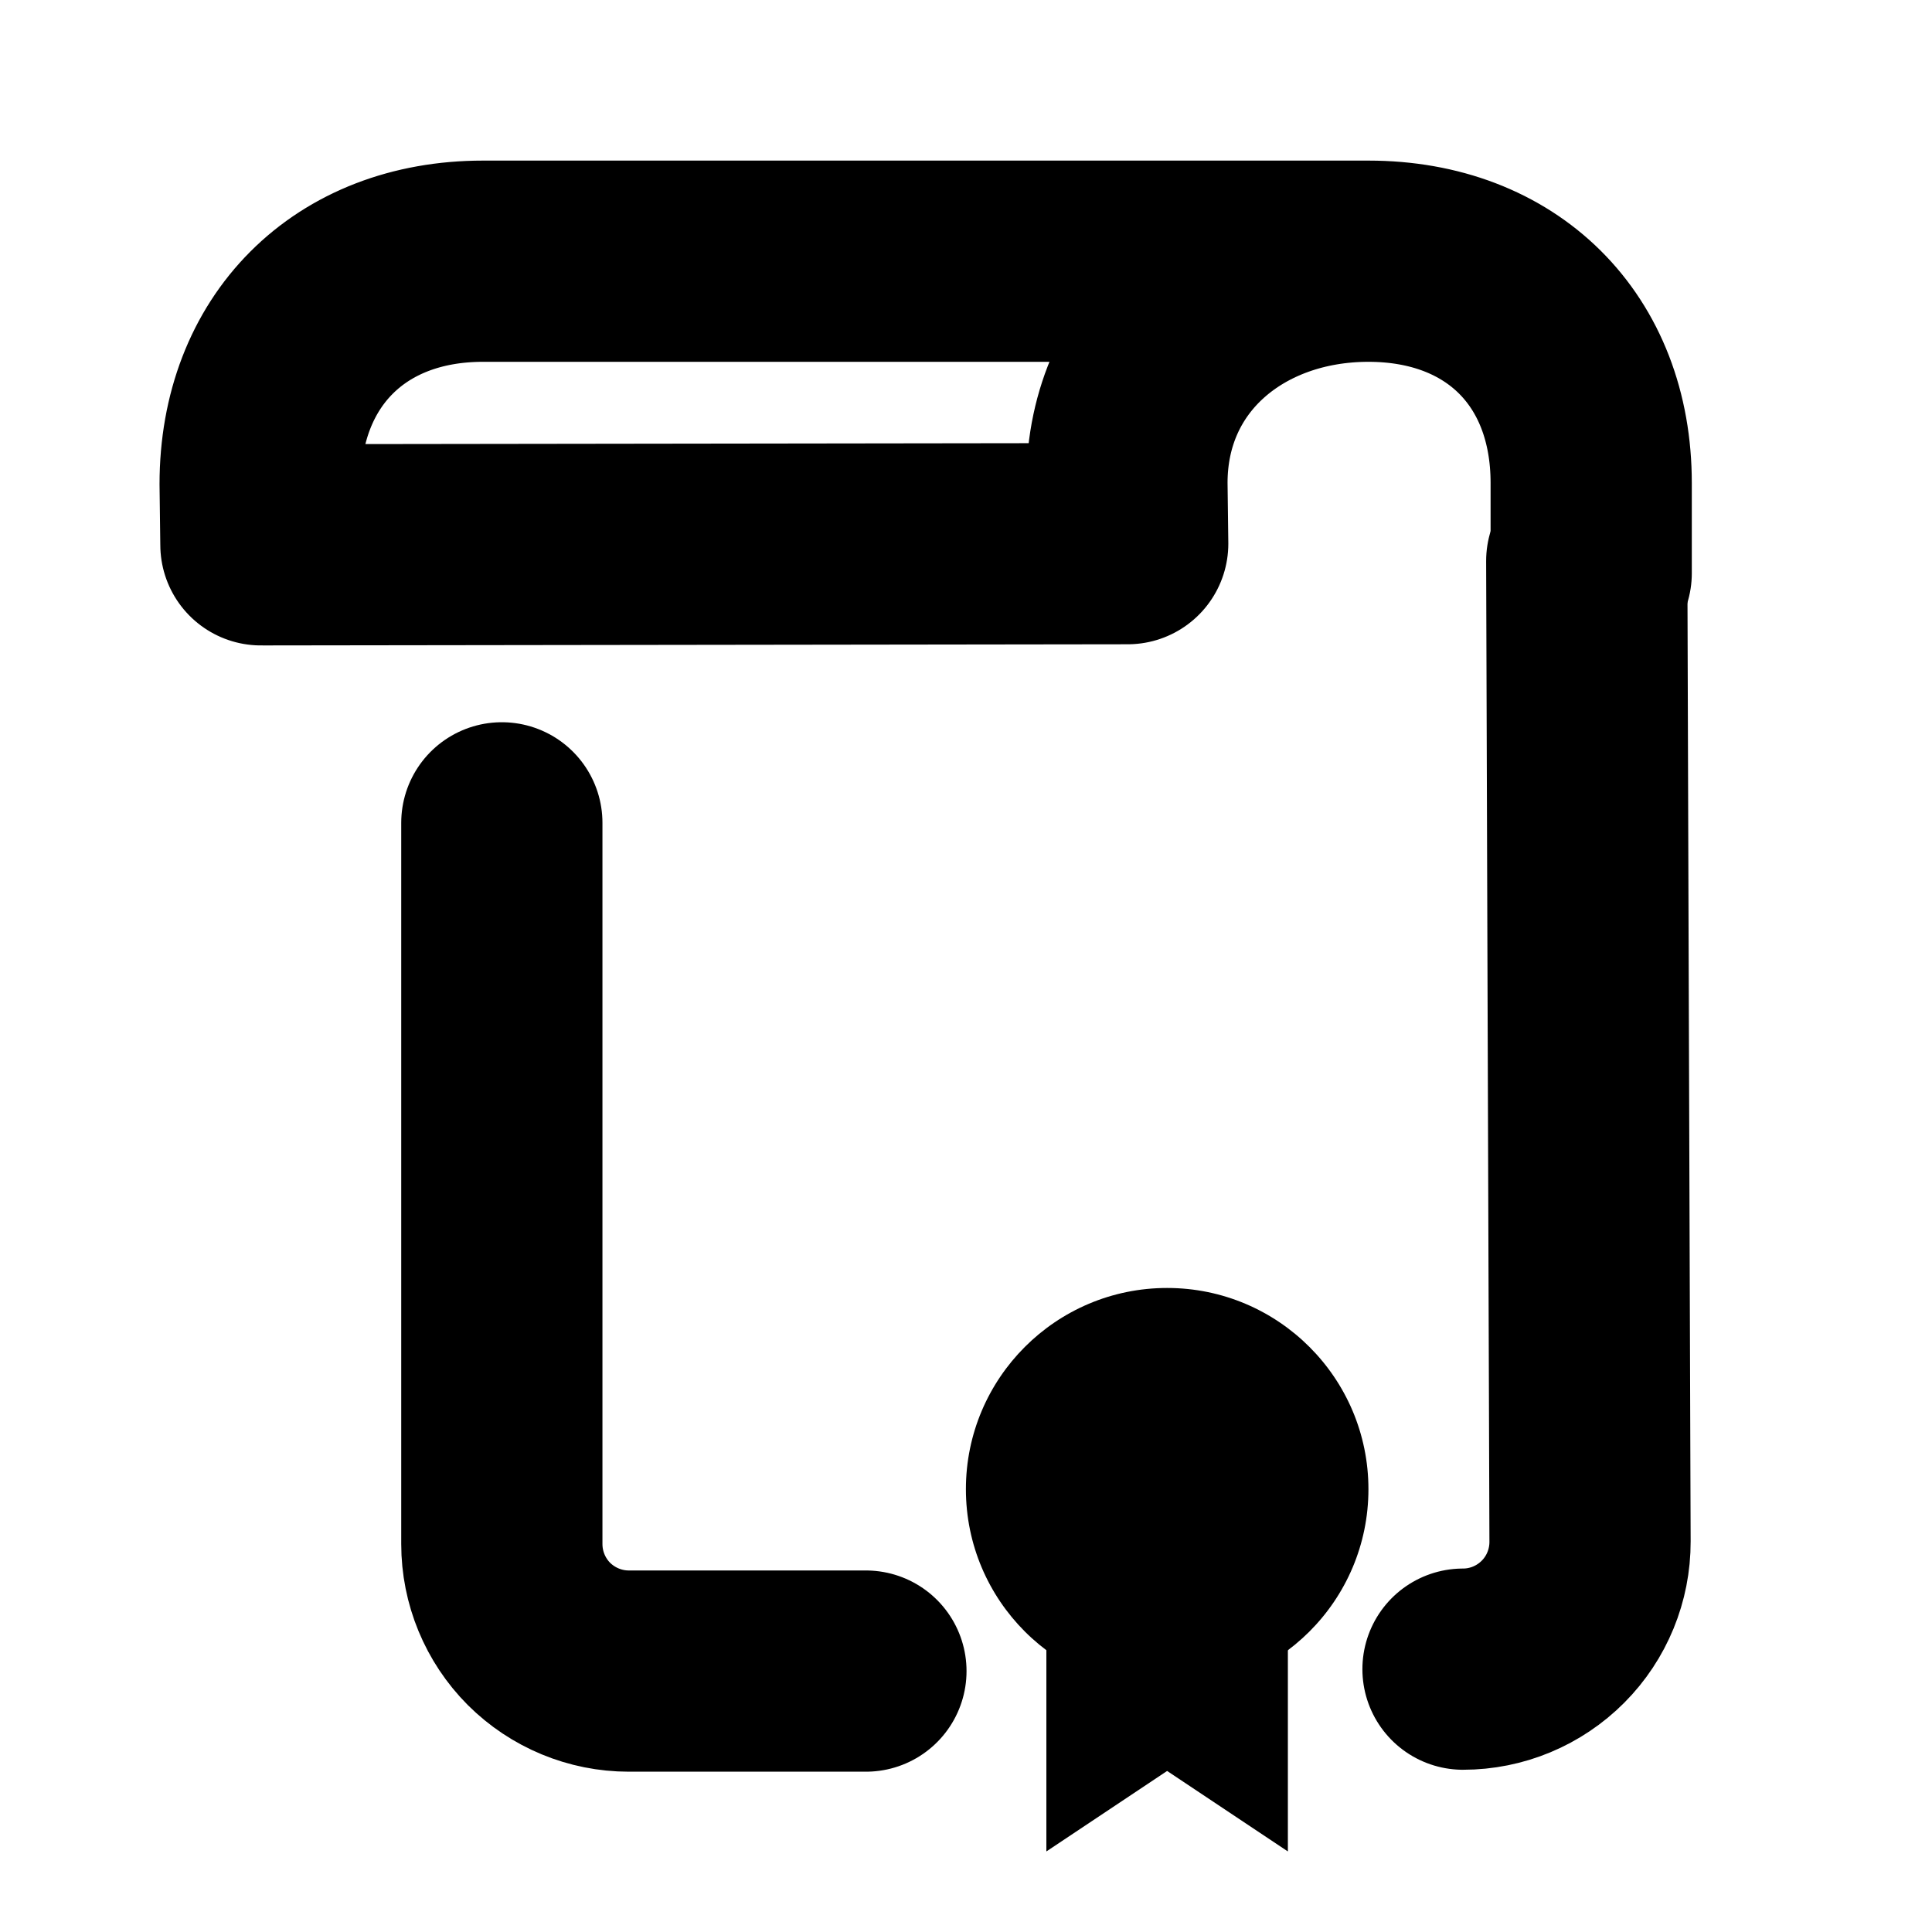
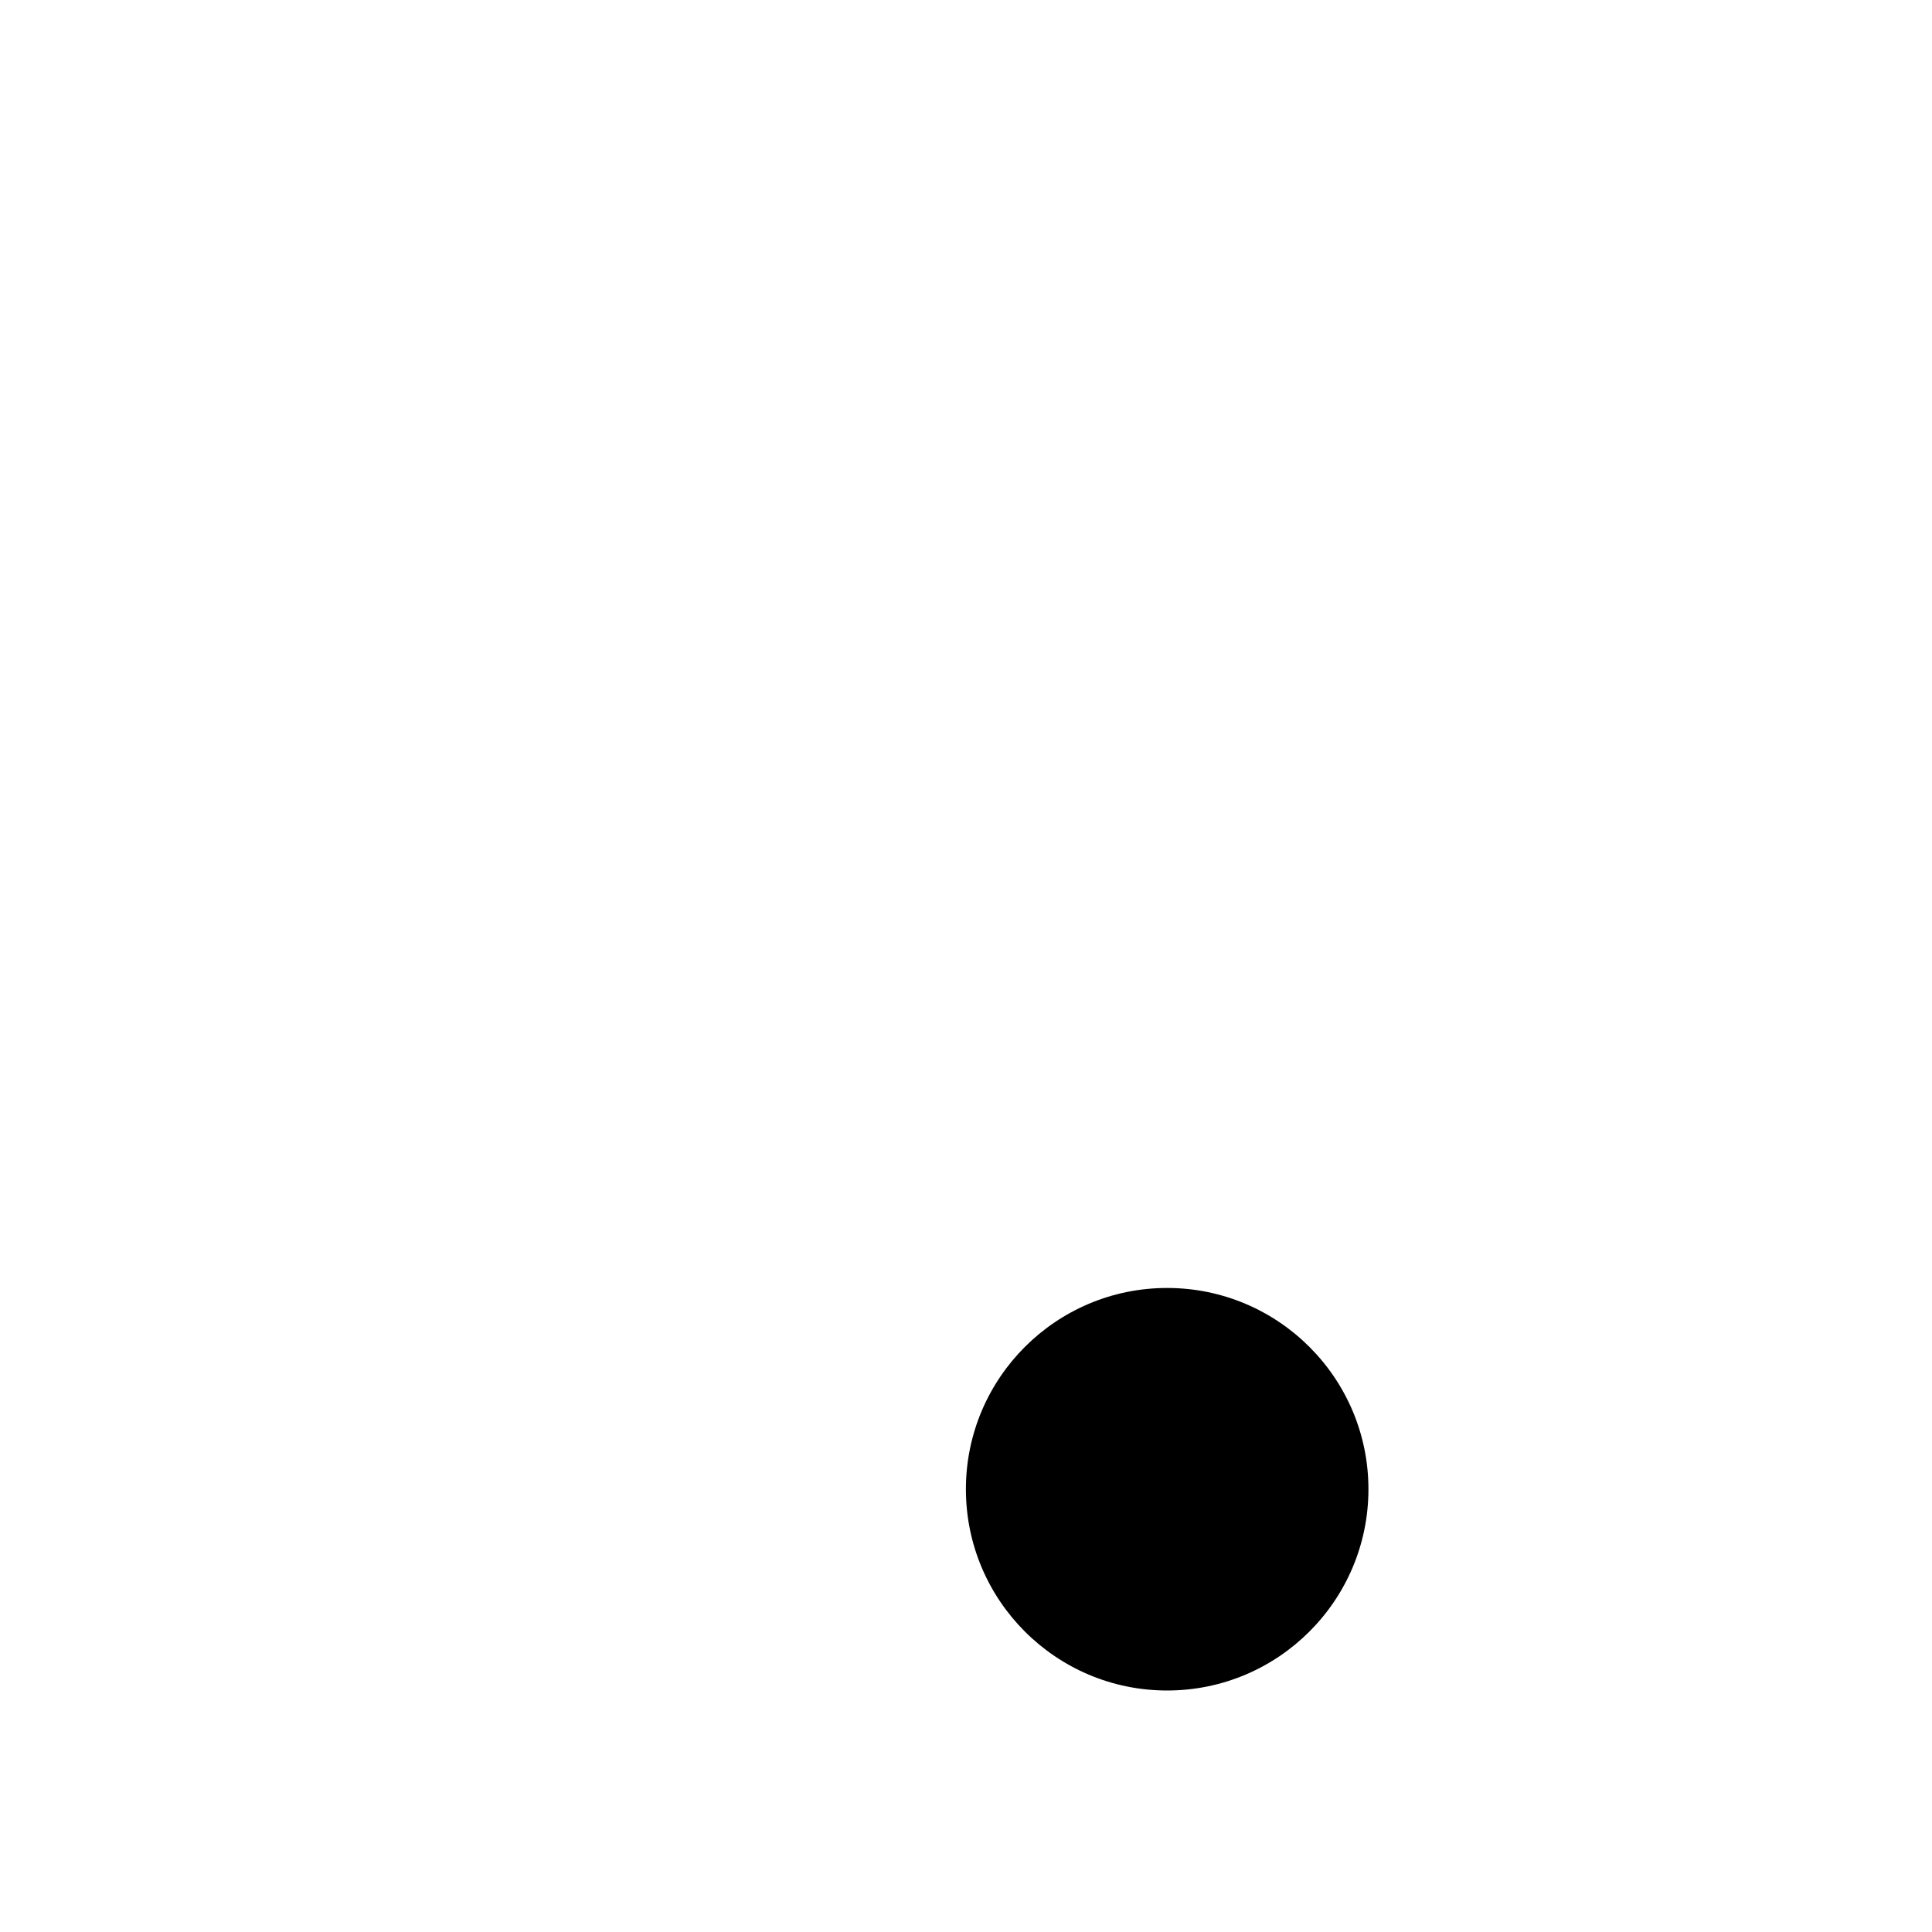
<svg xmlns="http://www.w3.org/2000/svg" width="20" height="20" viewBox="0 0 20 20" fill="none">
-   <path d="M14.166 2.704H4.999C3.619 2.704 2.693 3.632 2.693 5.011L2.701 5.64L11.674 5.628L11.666 5C11.666 3.619 12.785 2.704 14.166 2.704ZM14.166 2.704C15.546 2.704 16.472 3.619 16.472 5C16.472 6.38 16.472 5.833 16.472 5.833" stroke="black" stroke-width="2.083" stroke-miterlimit="10" stroke-linecap="round" stroke-linejoin="round" />
-   <path d="M16.426 5.807C16.426 5.807 16.449 12.943 16.46 15.958C16.461 16.308 16.323 16.644 16.077 16.891C15.83 17.139 15.495 17.279 15.145 17.279M8.964 17.299H6.509C6.161 17.299 5.826 17.16 5.579 16.914C5.333 16.667 5.195 16.332 5.195 15.984C5.195 13.055 5.195 8.518 5.195 8.518" stroke="black" stroke-width="2.083" stroke-miterlimit="10" stroke-linecap="round" stroke-linejoin="round" />
  <path fill-rule="evenodd" clip-rule="evenodd" d="M14.166 15.416C14.166 16.567 13.232 17.5 12.082 17.5C10.932 17.5 9.999 16.567 9.999 15.416C9.999 14.266 10.932 13.333 12.082 13.333C13.232 13.333 14.166 14.266 14.166 15.416Z" fill="black" />
-   <path fill-rule="evenodd" clip-rule="evenodd" d="M10.832 15V19.166L12.082 18.333L13.332 19.166V15H10.832Z" fill="black" />
</svg>